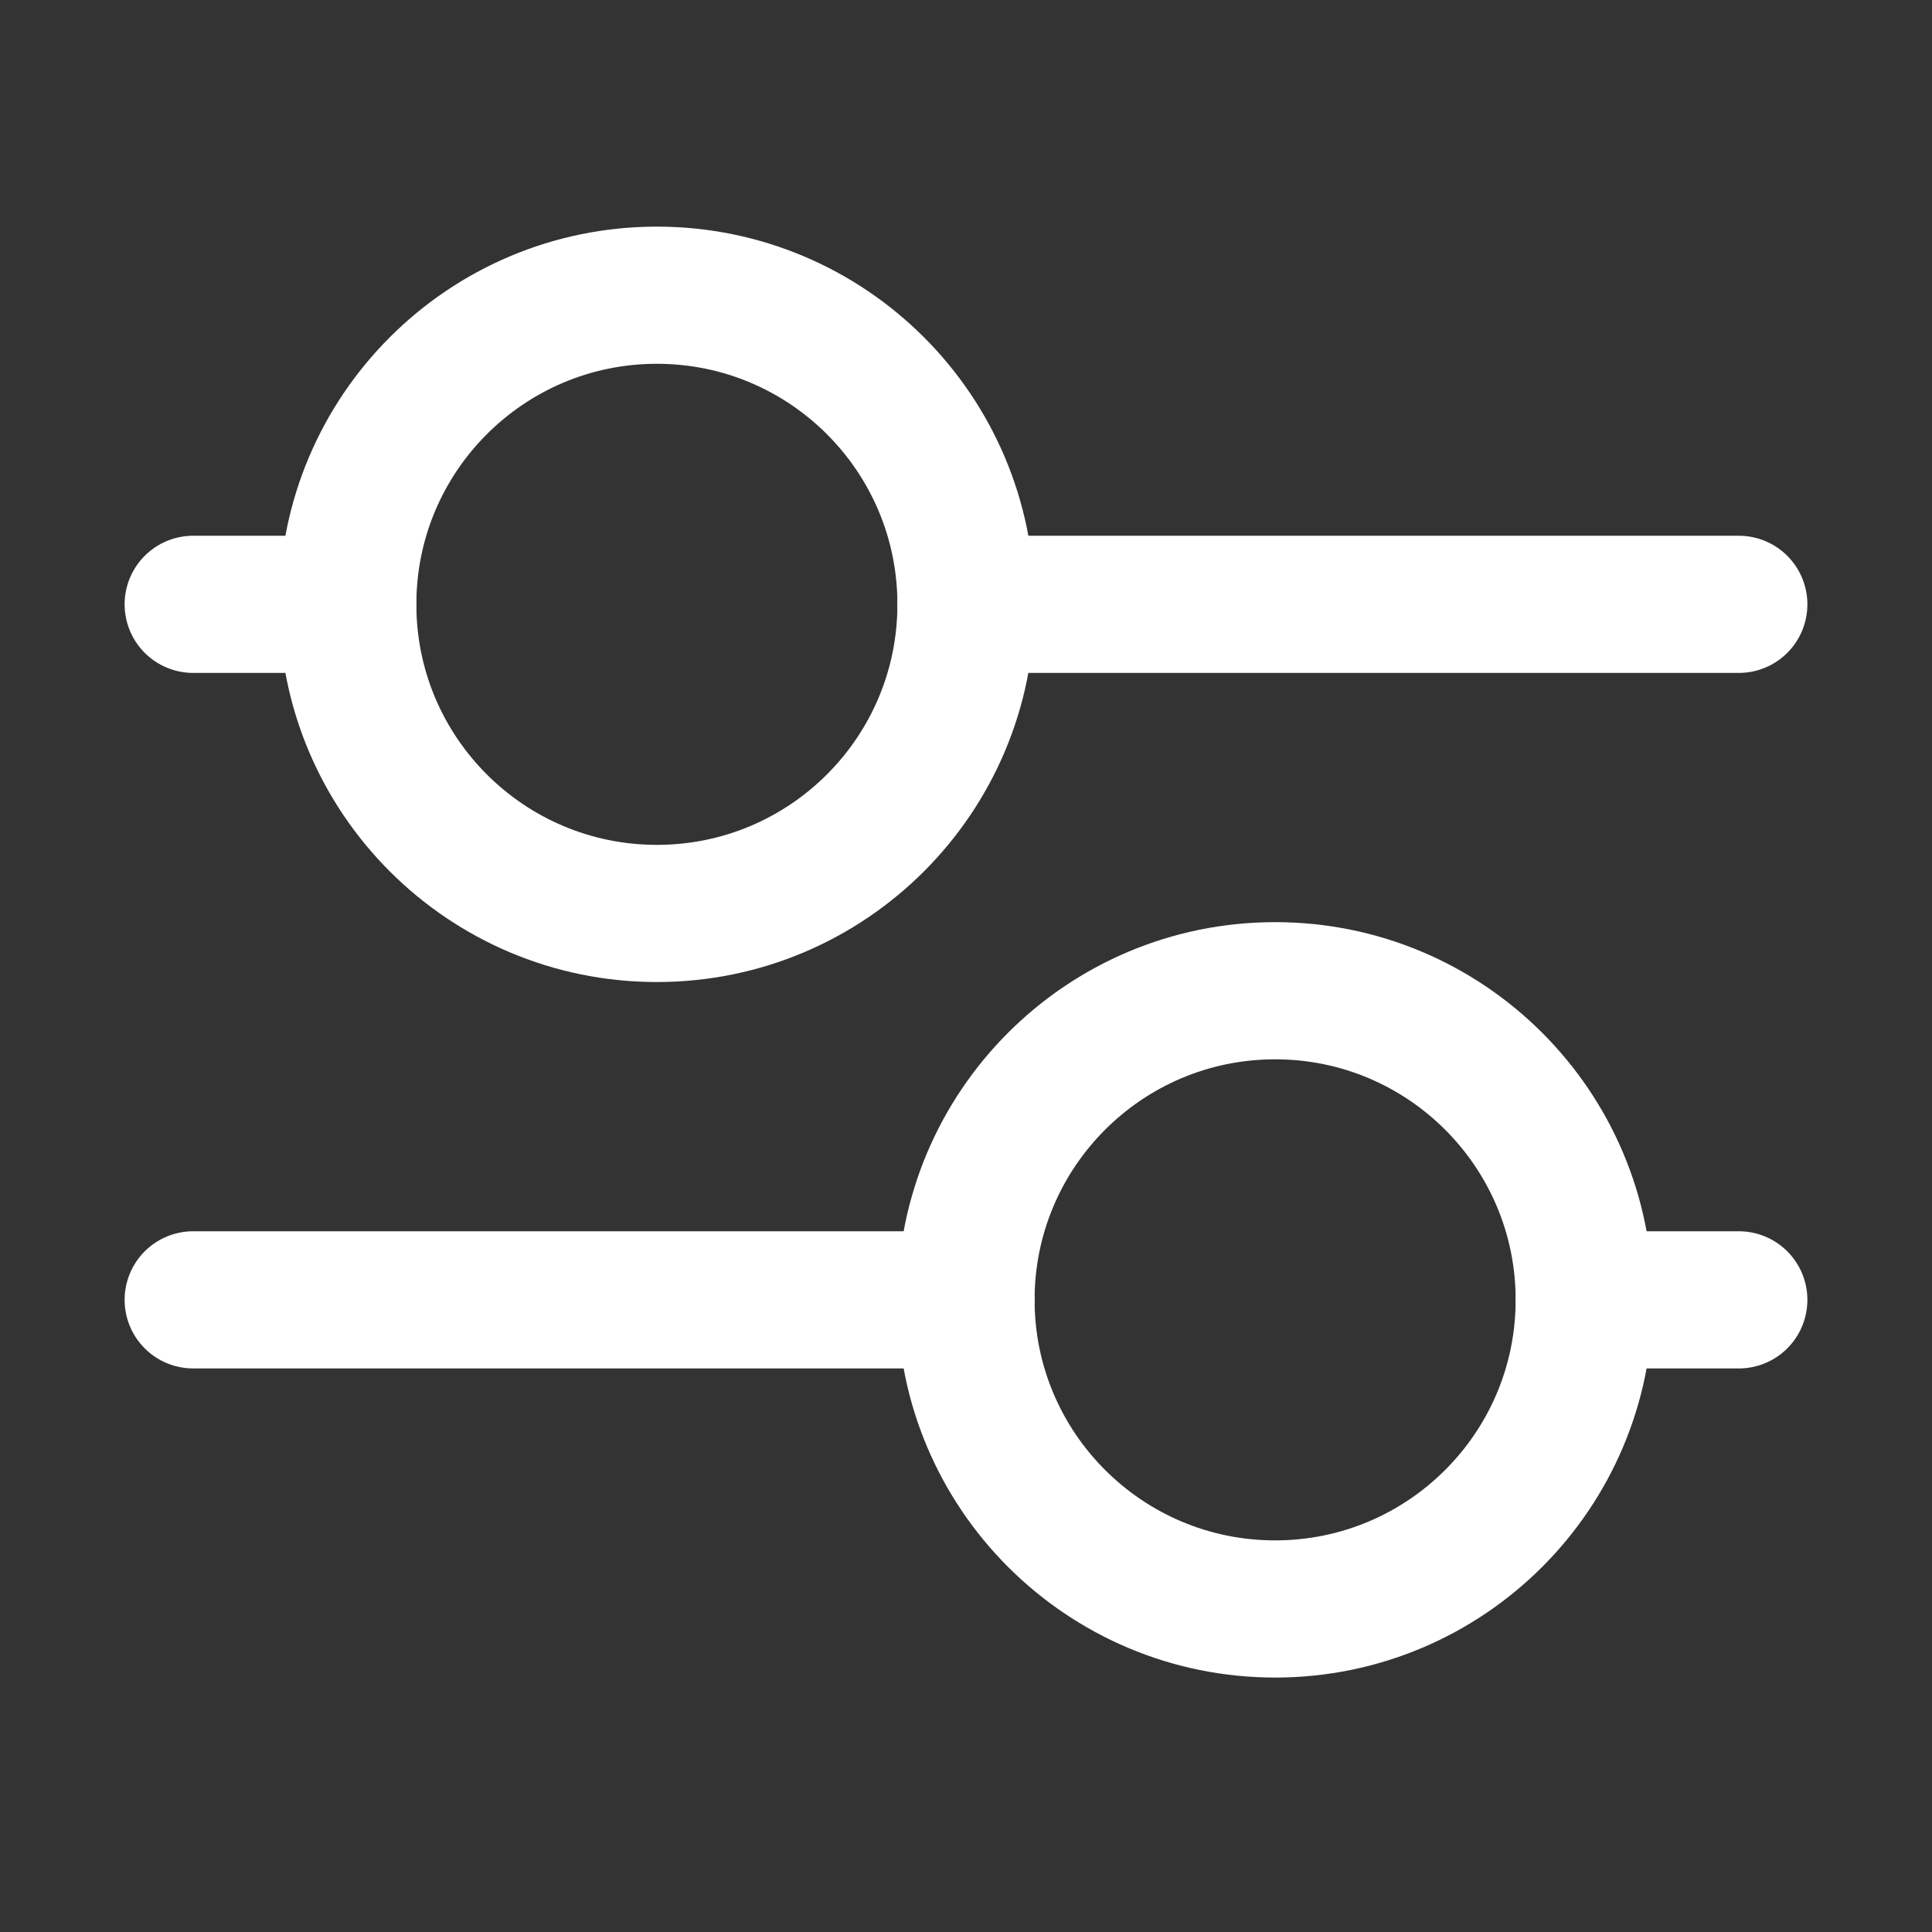
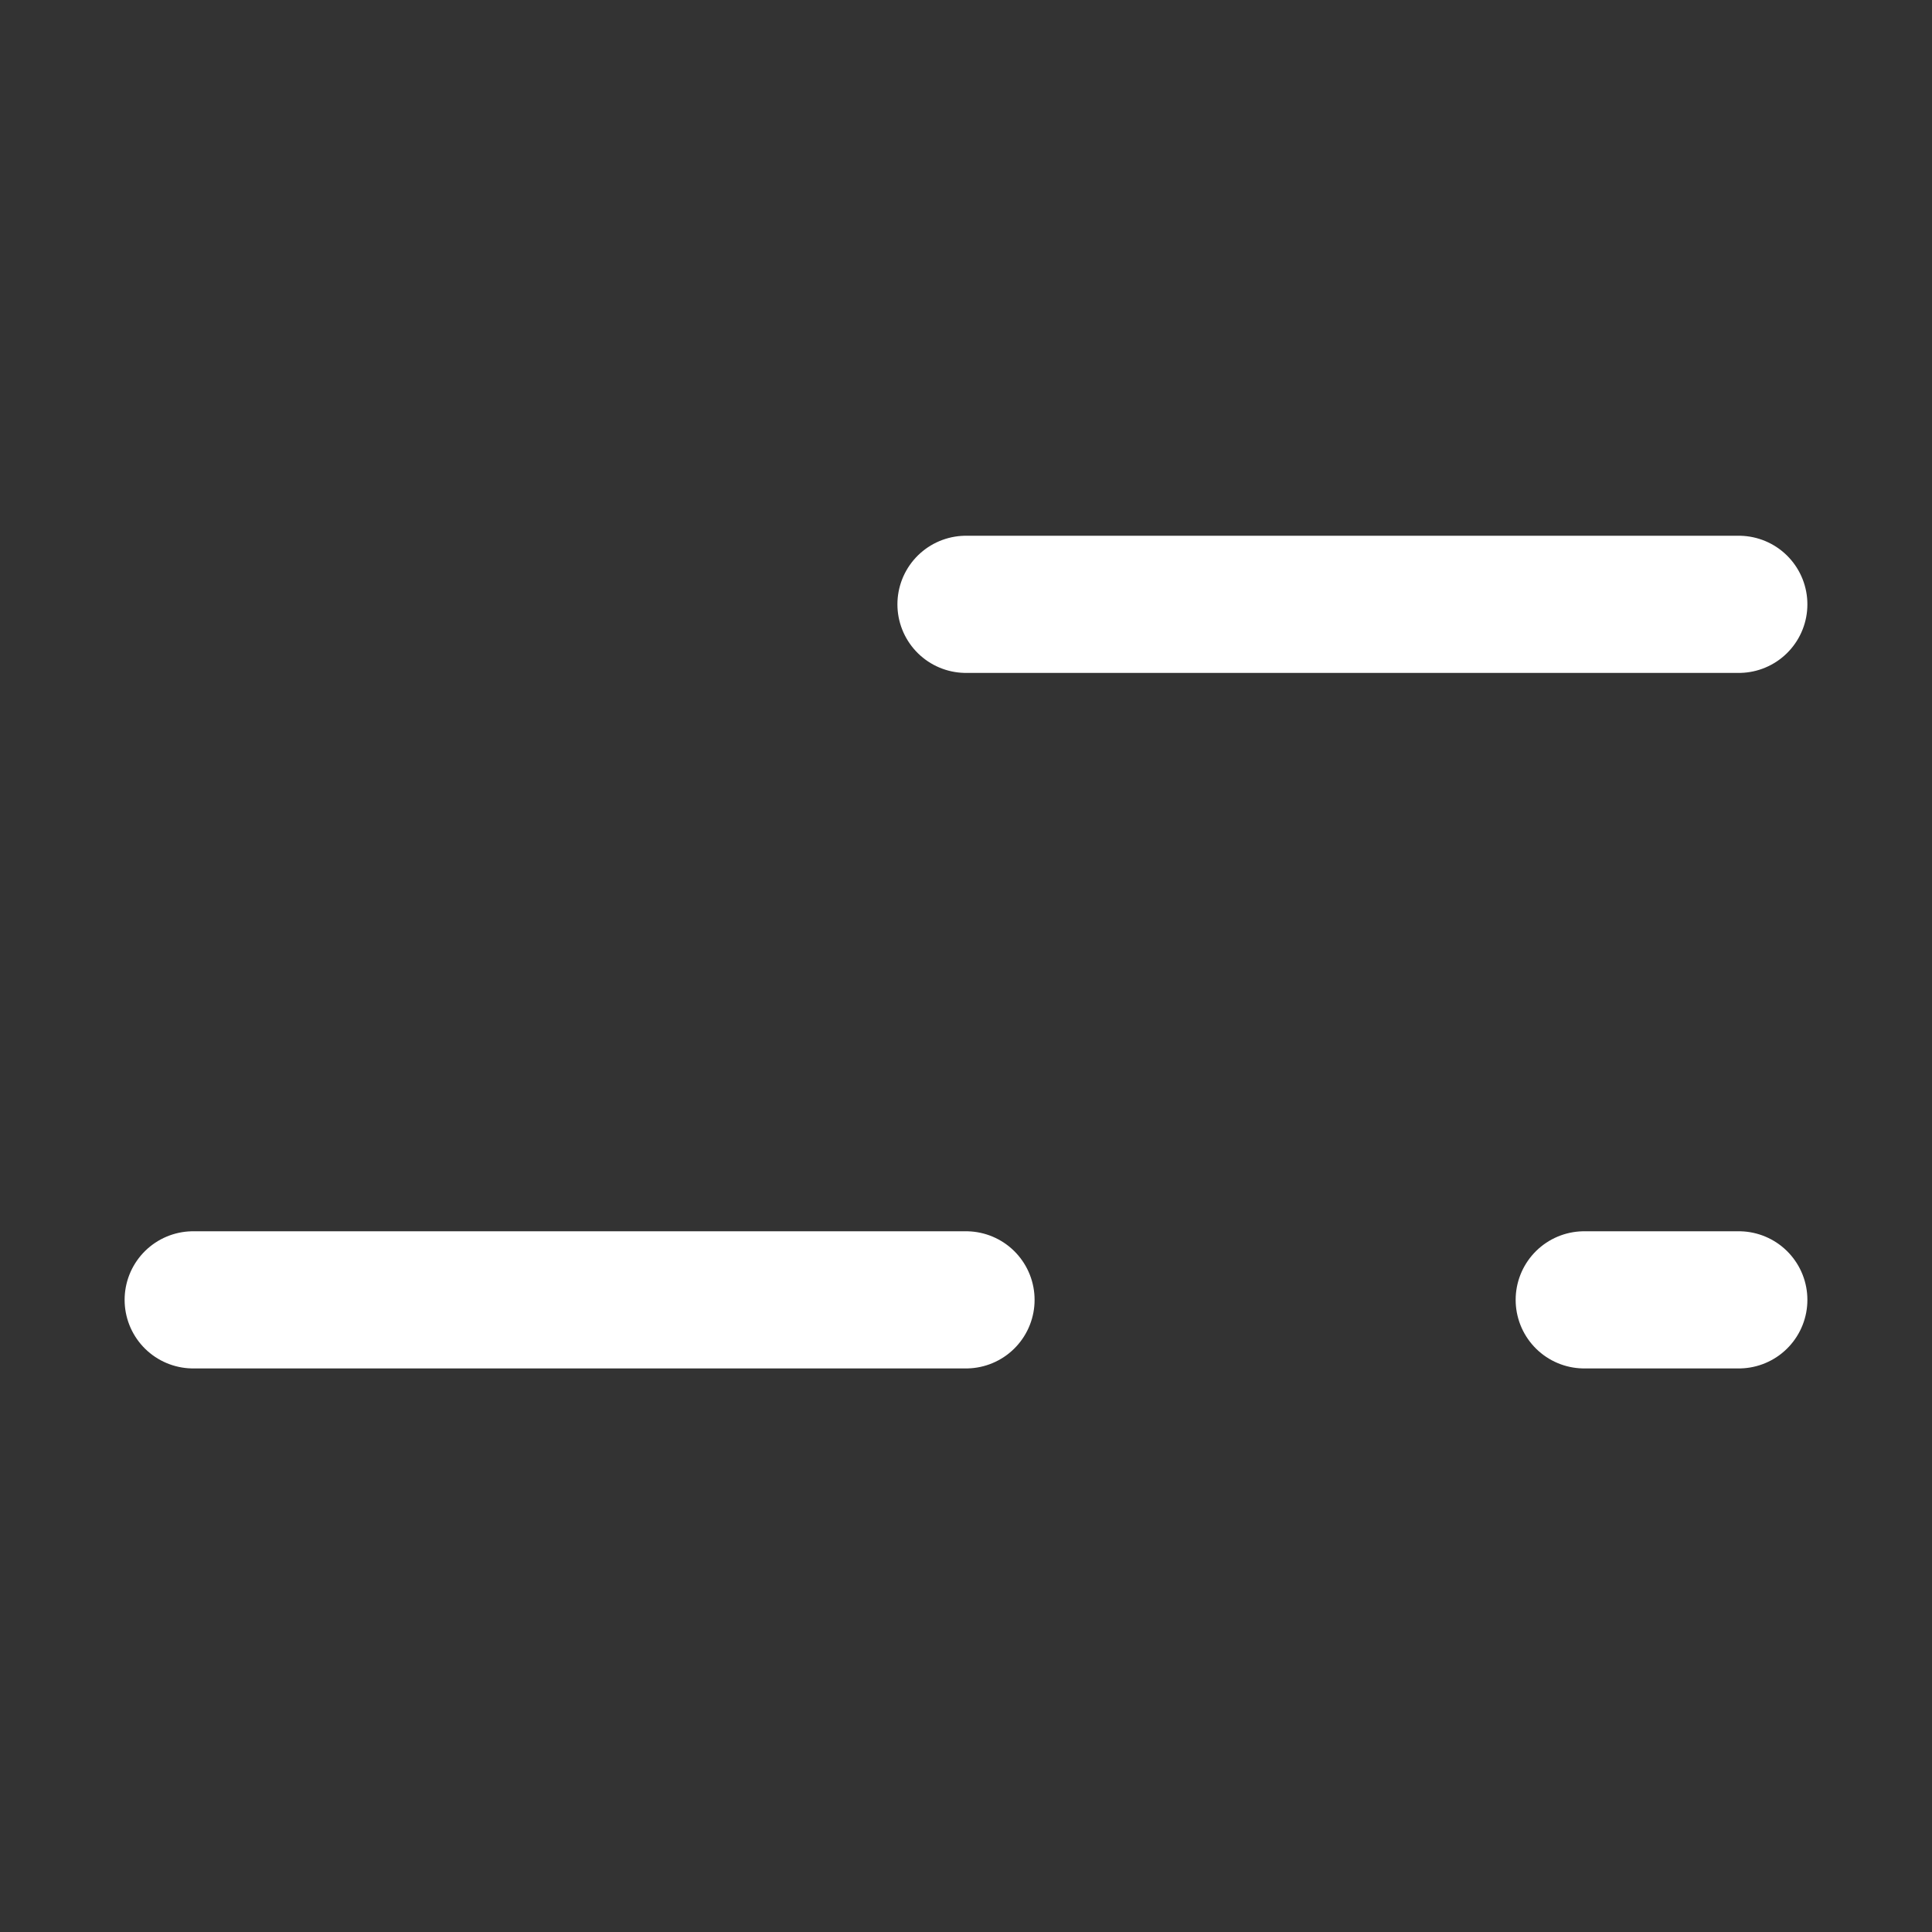
<svg xmlns="http://www.w3.org/2000/svg" viewBox="-0.5 0 25 25" fill="none" stroke="#fff">
  <rect x="-0.5" y="0" width="25" height="25" fill="#333333" stroke="none" />
  <g id="SVGRepo_bgCarrier" stroke-width="0" />
  <g id="SVGRepo_tracerCarrier" stroke-linecap="round" stroke-linejoin="round" />
  <g id="SVGRepo_iconCarrier">
    <path d="M12 7.82H22" stroke="#fff" stroke-width="1.775" stroke-linecap="round" stroke-linejoin="round" />
-     <path d="M2 7.82H4" stroke="#fff" stroke-width="1.775" stroke-linecap="round" stroke-linejoin="round" />
    <path d="M20 16.82H22" stroke="#fff" stroke-width="1.775" stroke-linecap="round" stroke-linejoin="round" />
    <path d="M2 16.82H12" stroke="#fff" stroke-width="1.775" stroke-linecap="round" stroke-linejoin="round" />
-     <path d="M8 11.82C10.209 11.82 12 10.029 12 7.82C12 5.611 10.209 3.82 8 3.82C5.791 3.82 4 5.611 4 7.82C4 10.029 5.791 11.82 8 11.82Z" stroke="#fff" stroke-width="1.775" stroke-linecap="round" stroke-linejoin="round" />
-     <path d="M16 20.82C18.209 20.82 20 19.029 20 16.82C20 14.611 18.209 12.82 16 12.82C13.791 12.82 12 14.611 12 16.82C12 19.029 13.791 20.82 16 20.82Z" stroke="#fff" stroke-width="1.775" stroke-linecap="round" stroke-linejoin="round" />
  </g>
</svg>